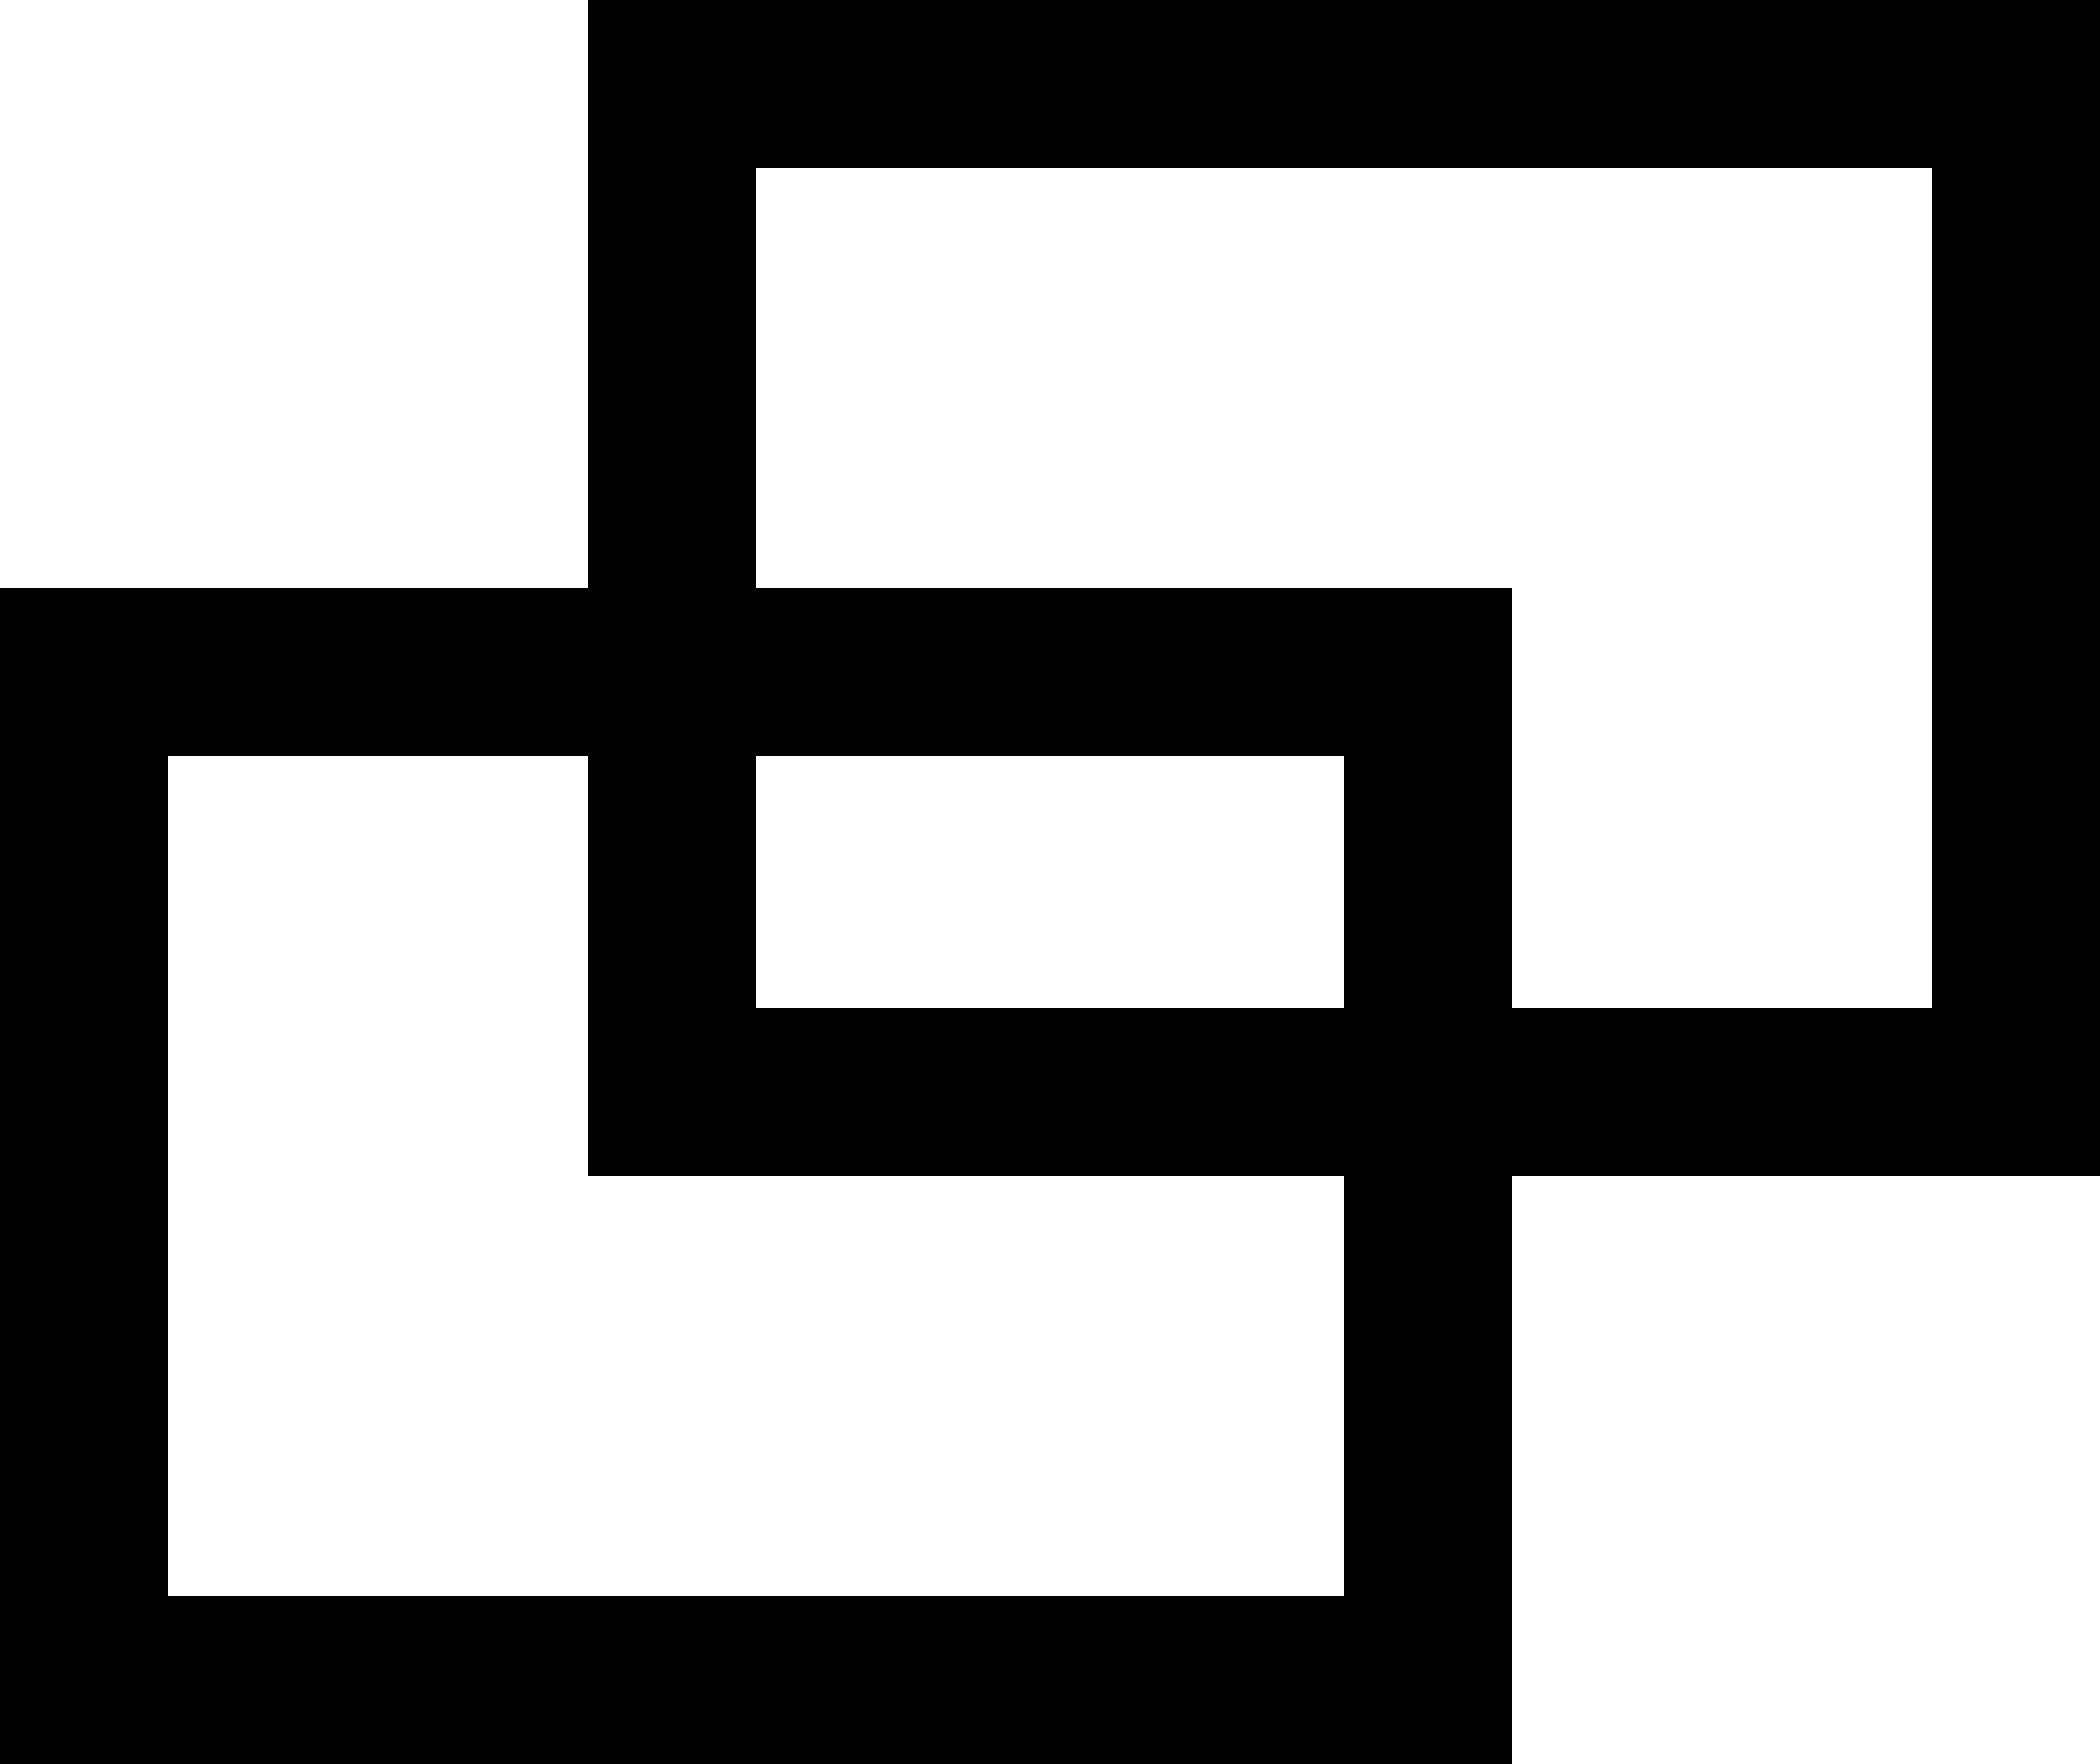
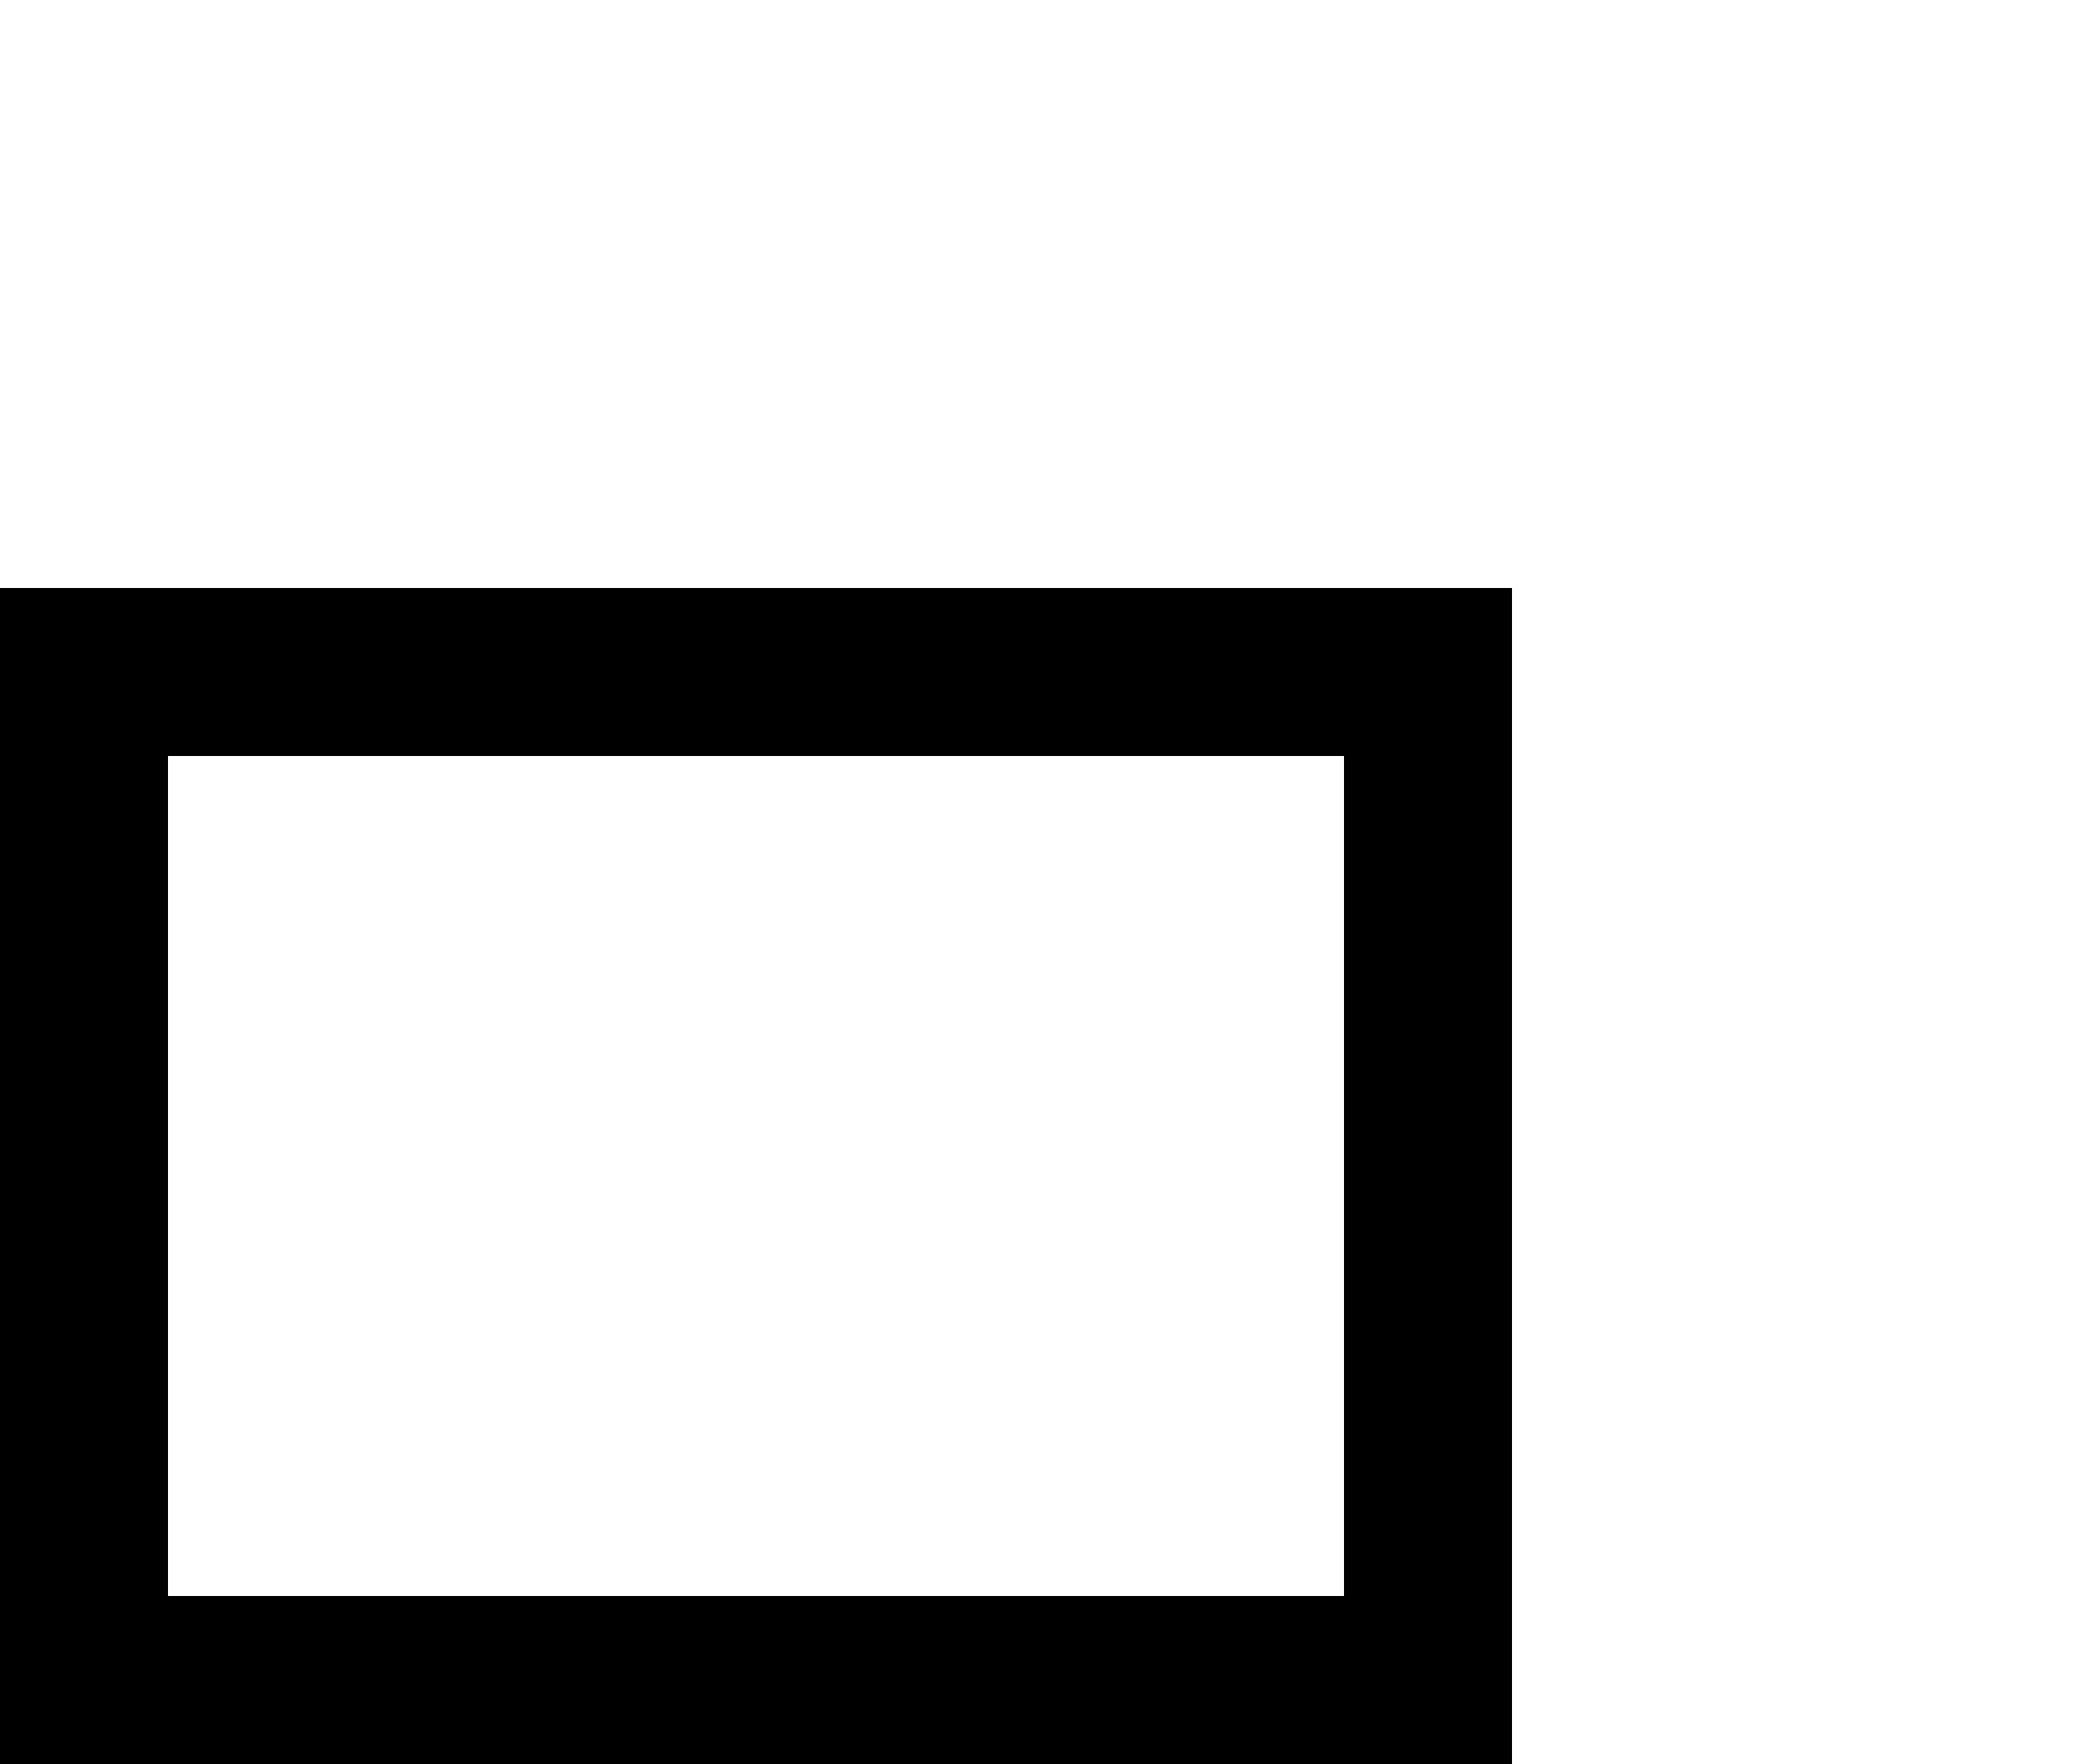
<svg xmlns="http://www.w3.org/2000/svg" viewBox="0 0 12.5 10.5">
  <g id="レイヤー_2" data-name="レイヤー 2">
    <g id="レイヤー_1-2" data-name="レイヤー 1">
      <path d="M8,4.5v5H1v-5H8m1-1H0v7H9v-7Z" />
-       <path d="M11.5,1V6h-7V1h7m1-1h-9V7h9V0Z" />
    </g>
  </g>
</svg>